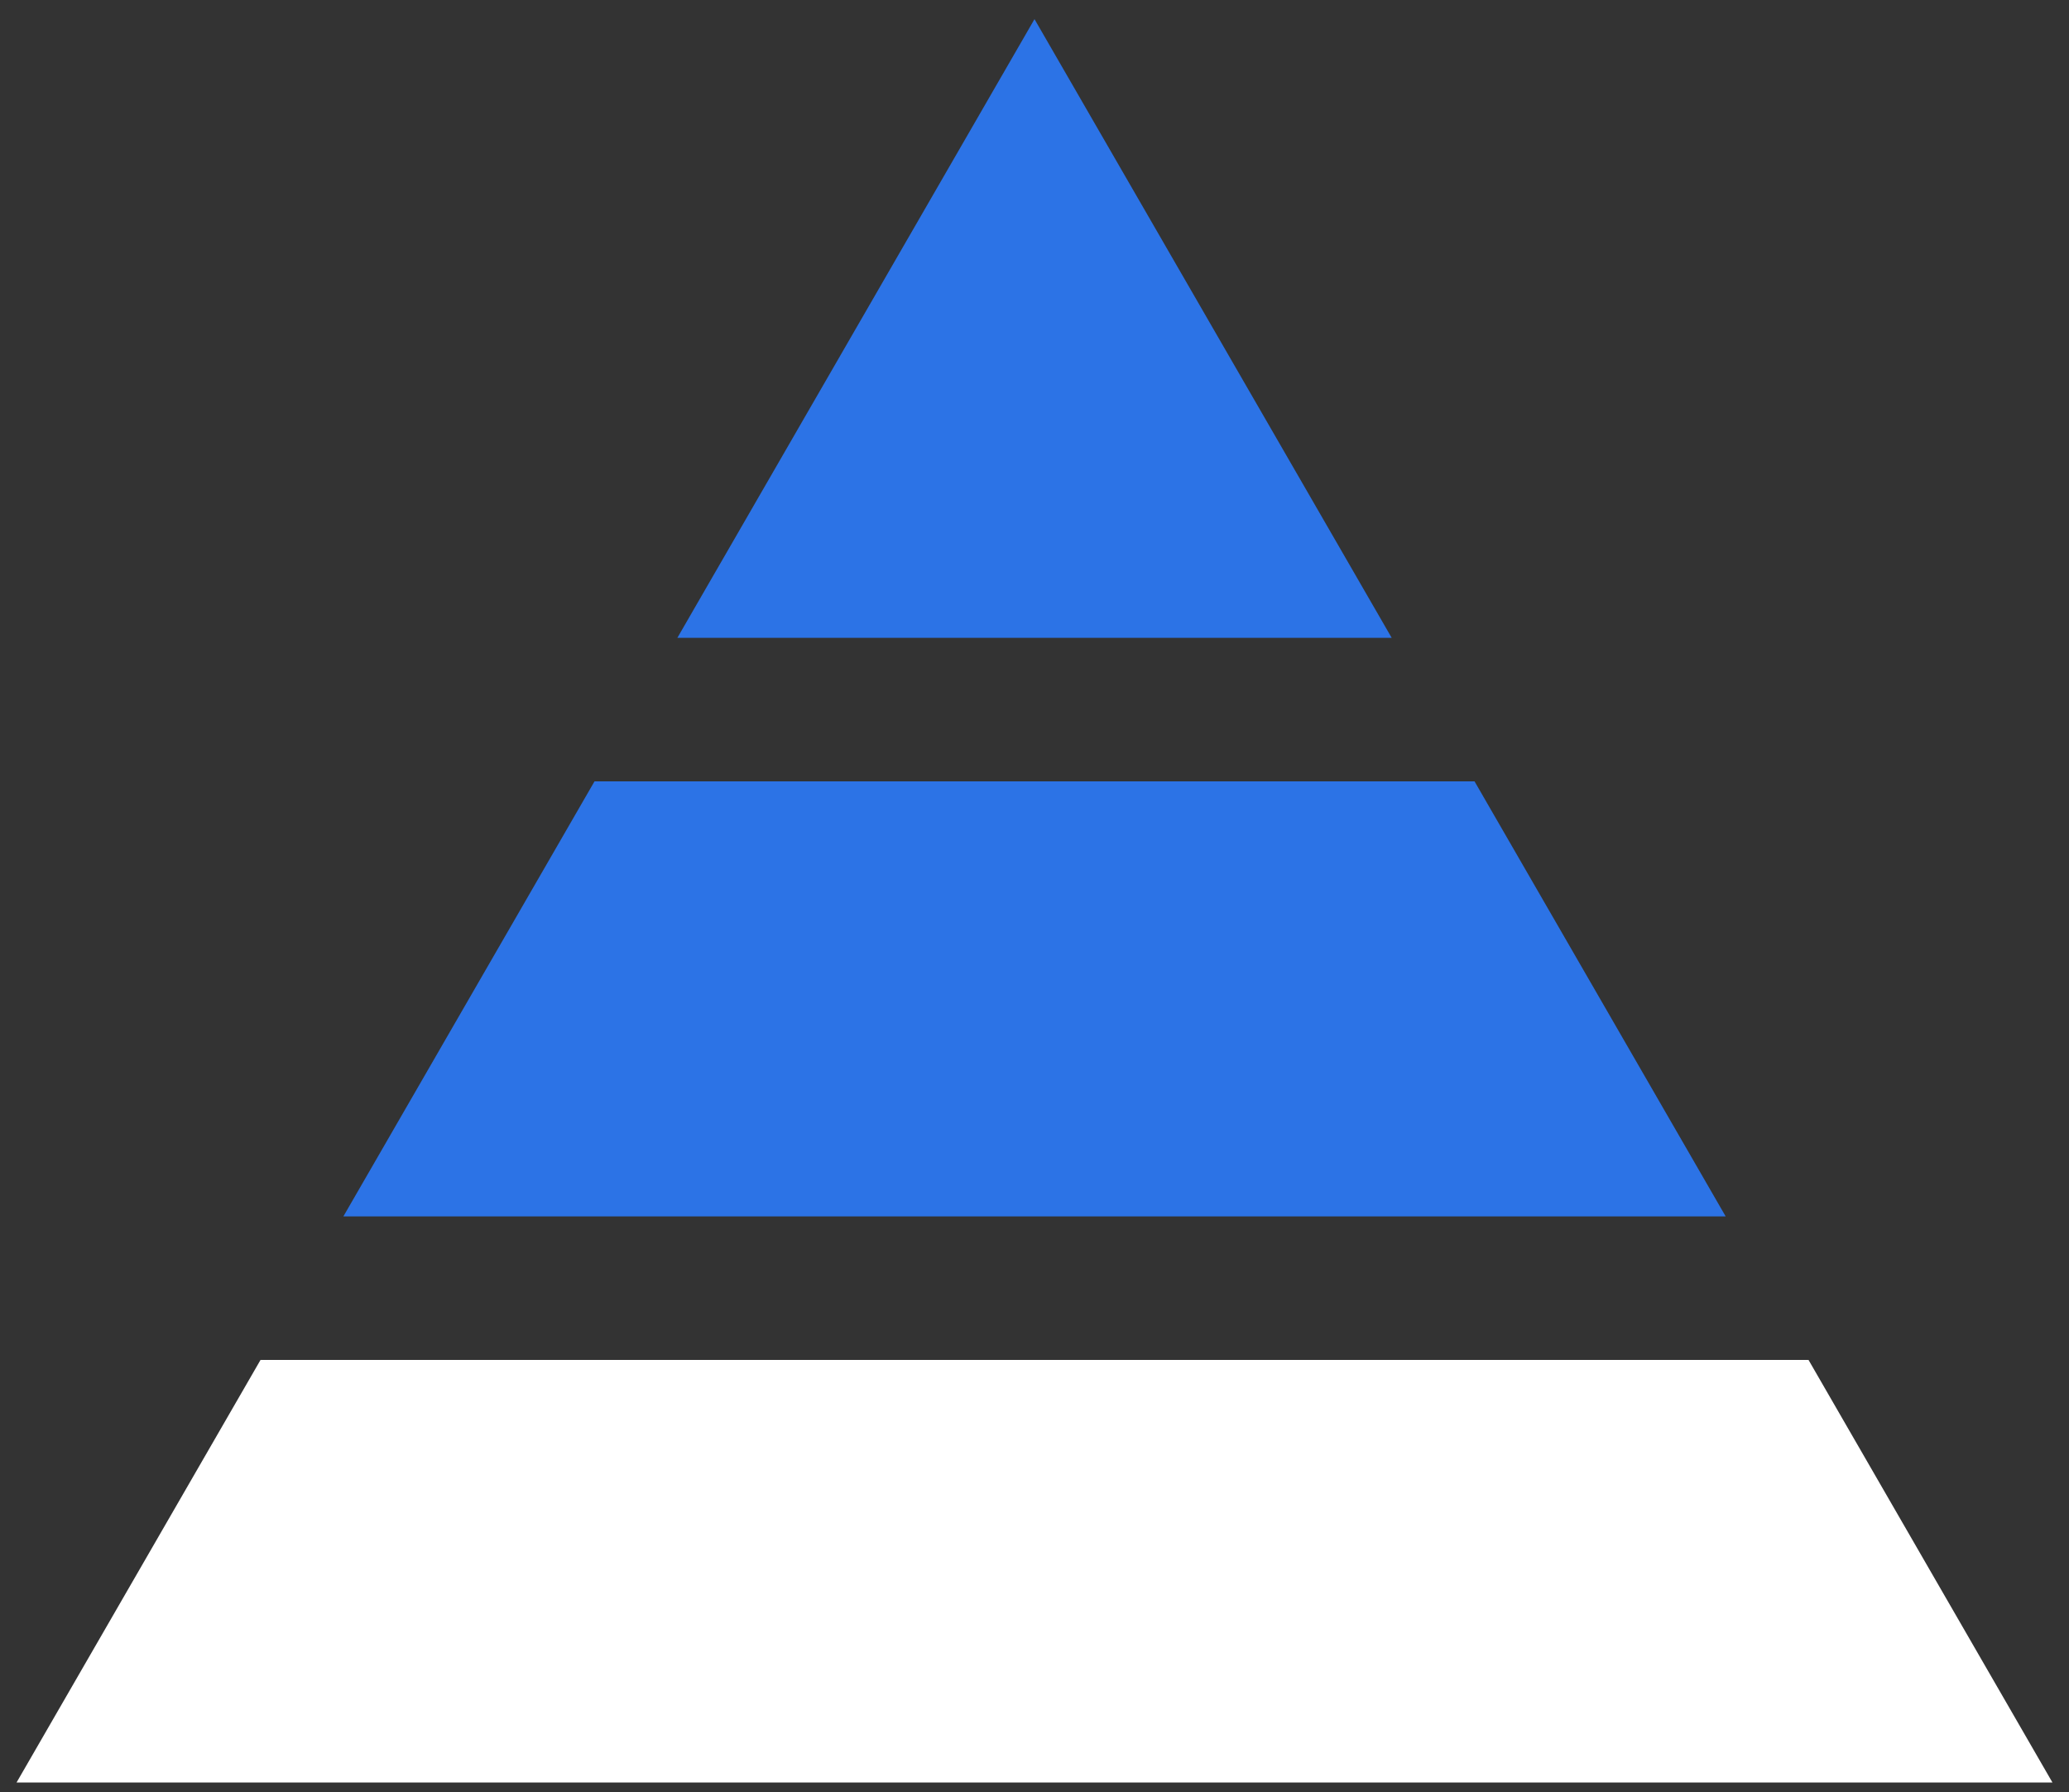
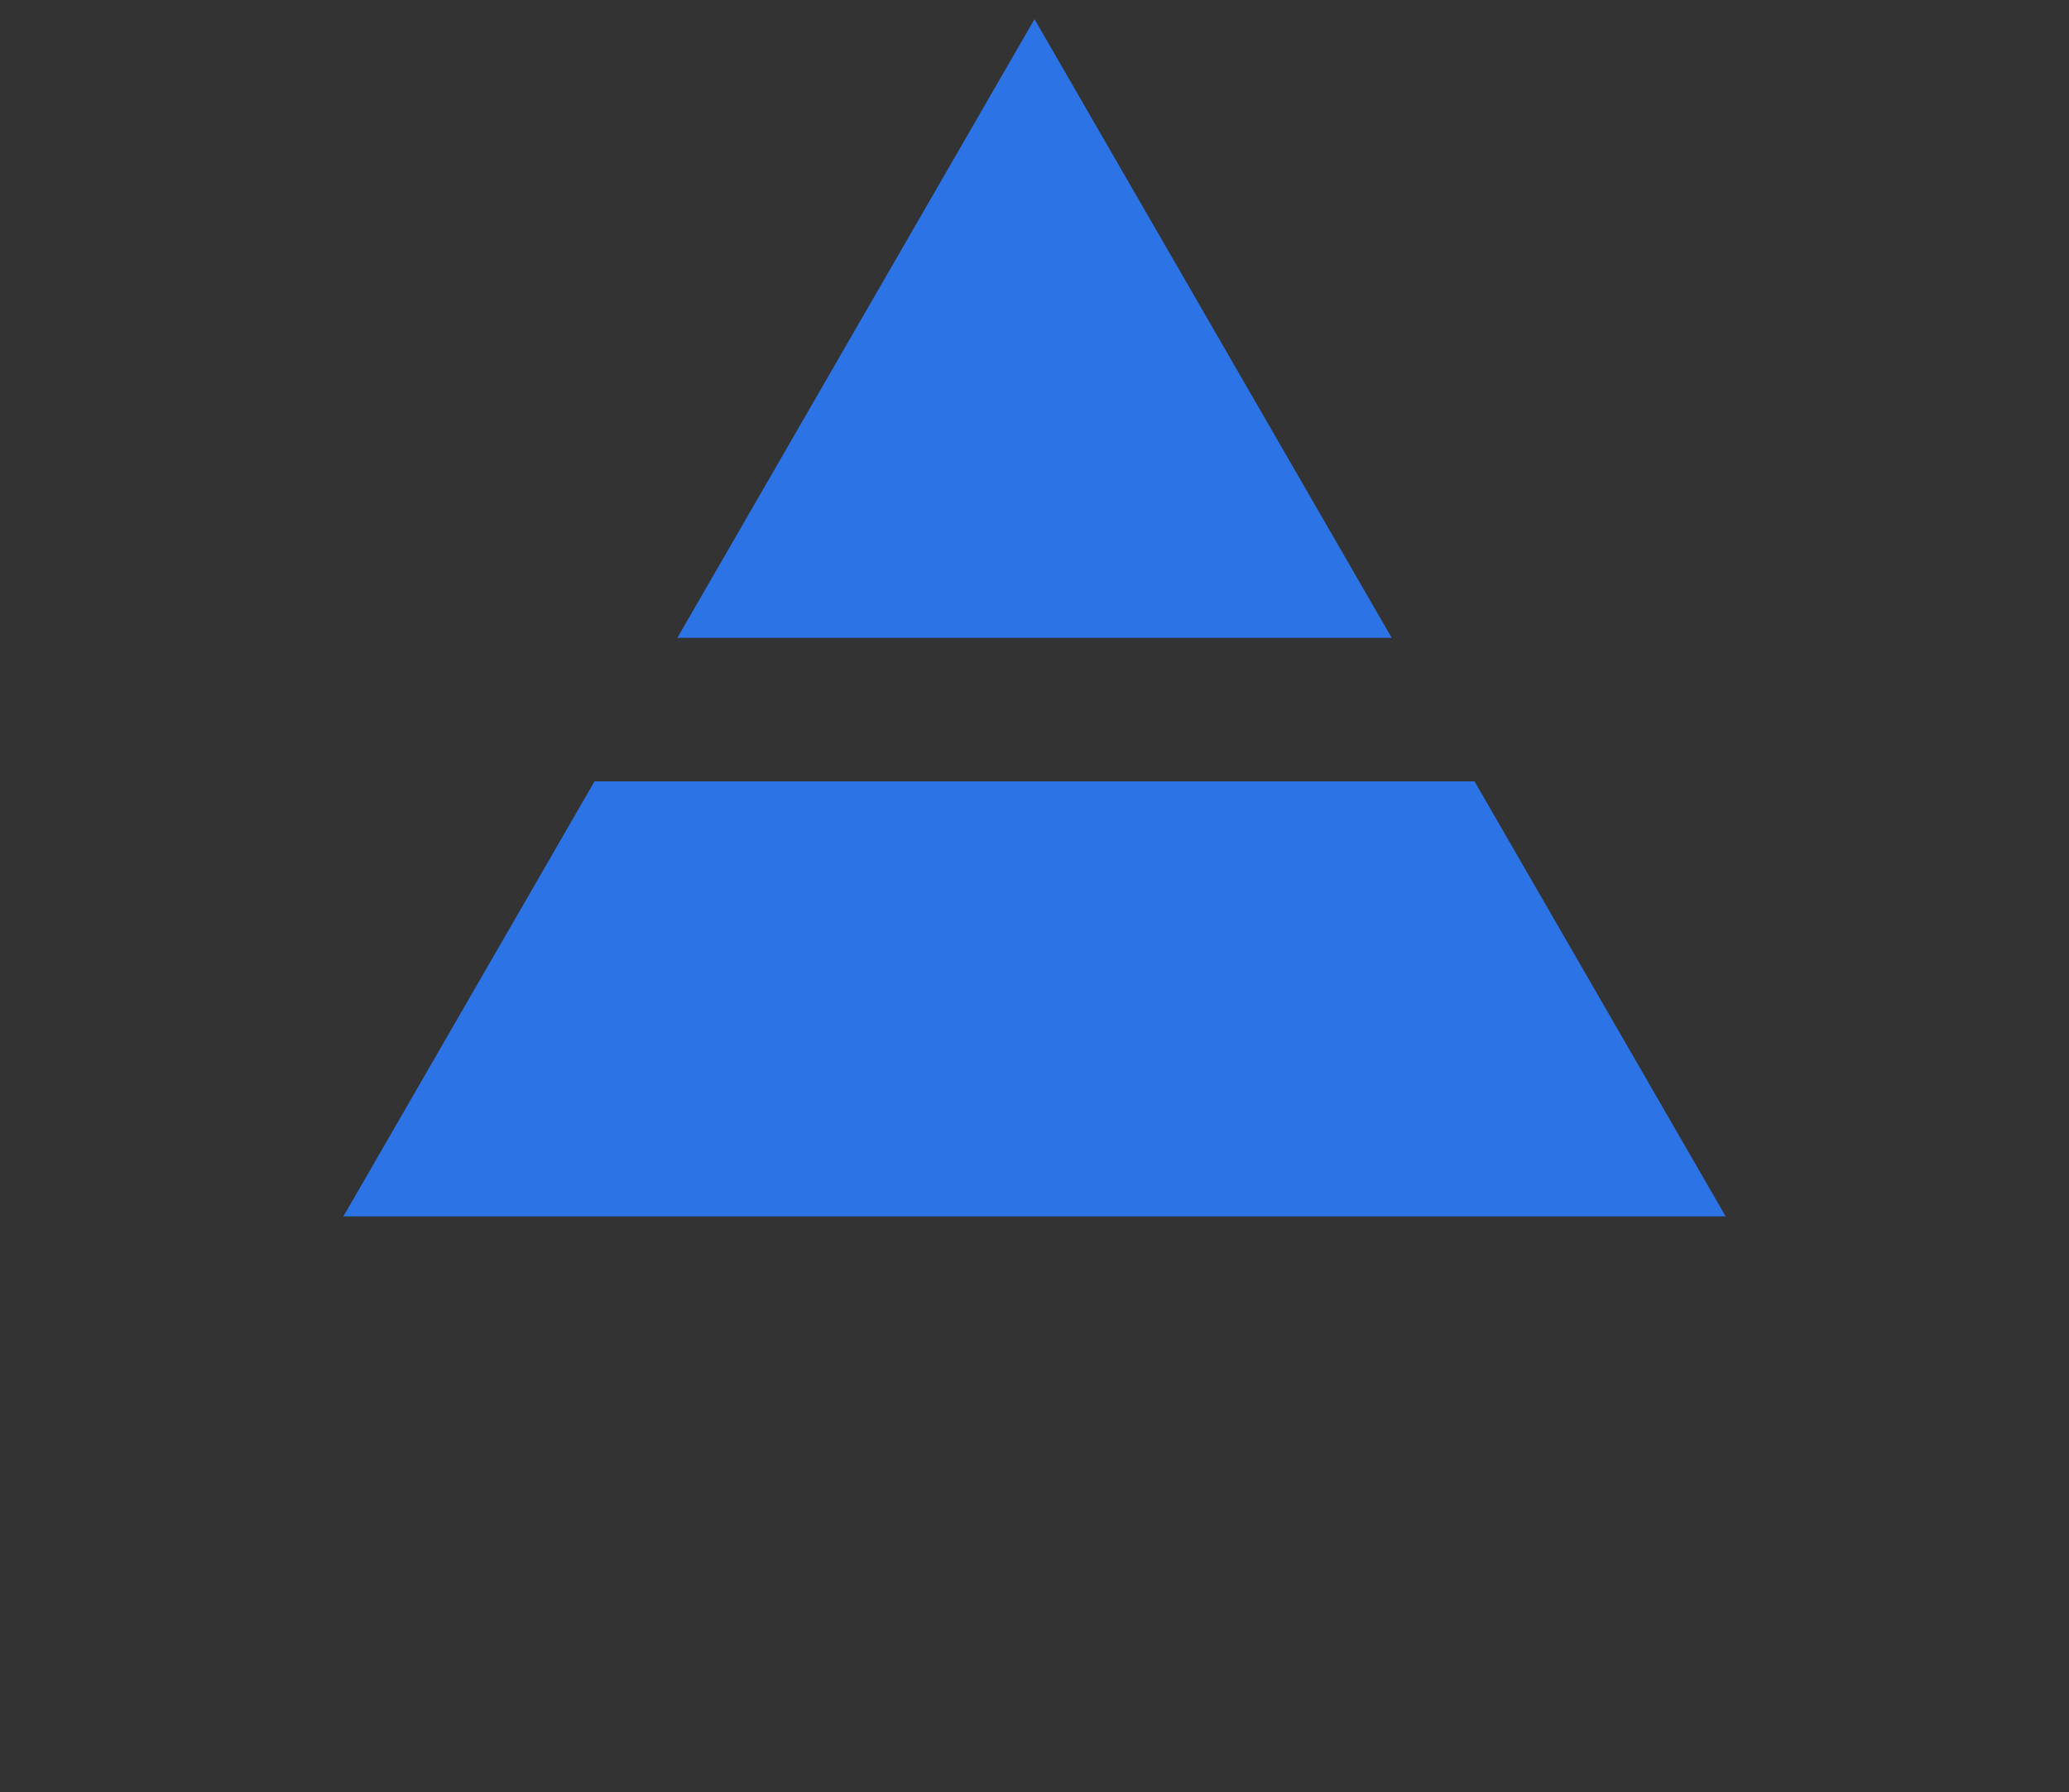
<svg xmlns="http://www.w3.org/2000/svg" id="Layer_1" width="432.58" height="374.63" viewBox="0 0 432.58 374.63">
  <rect x="0" y="0" width="432.58" height="374.63" fill="#333333" stroke="none" />
  <defs>
    <style>.cls-1{fill:#2c73e6;}.cls-2{fill:#fff;}</style>
  </defs>
  <polygon class="cls-1" points="71.79 254.29 360.8 254.29 308.29 163.34 124.3 163.34 71.79 254.29" />
-   <polygon class="cls-2" points="378.12 284.29 54.47 284.29 3.46 372.63 429.12 372.63 378.12 284.29" />
  <polygon class="cls-1" points="290.97 133.34 216.29 4 141.62 133.34 290.97 133.34" />
</svg>